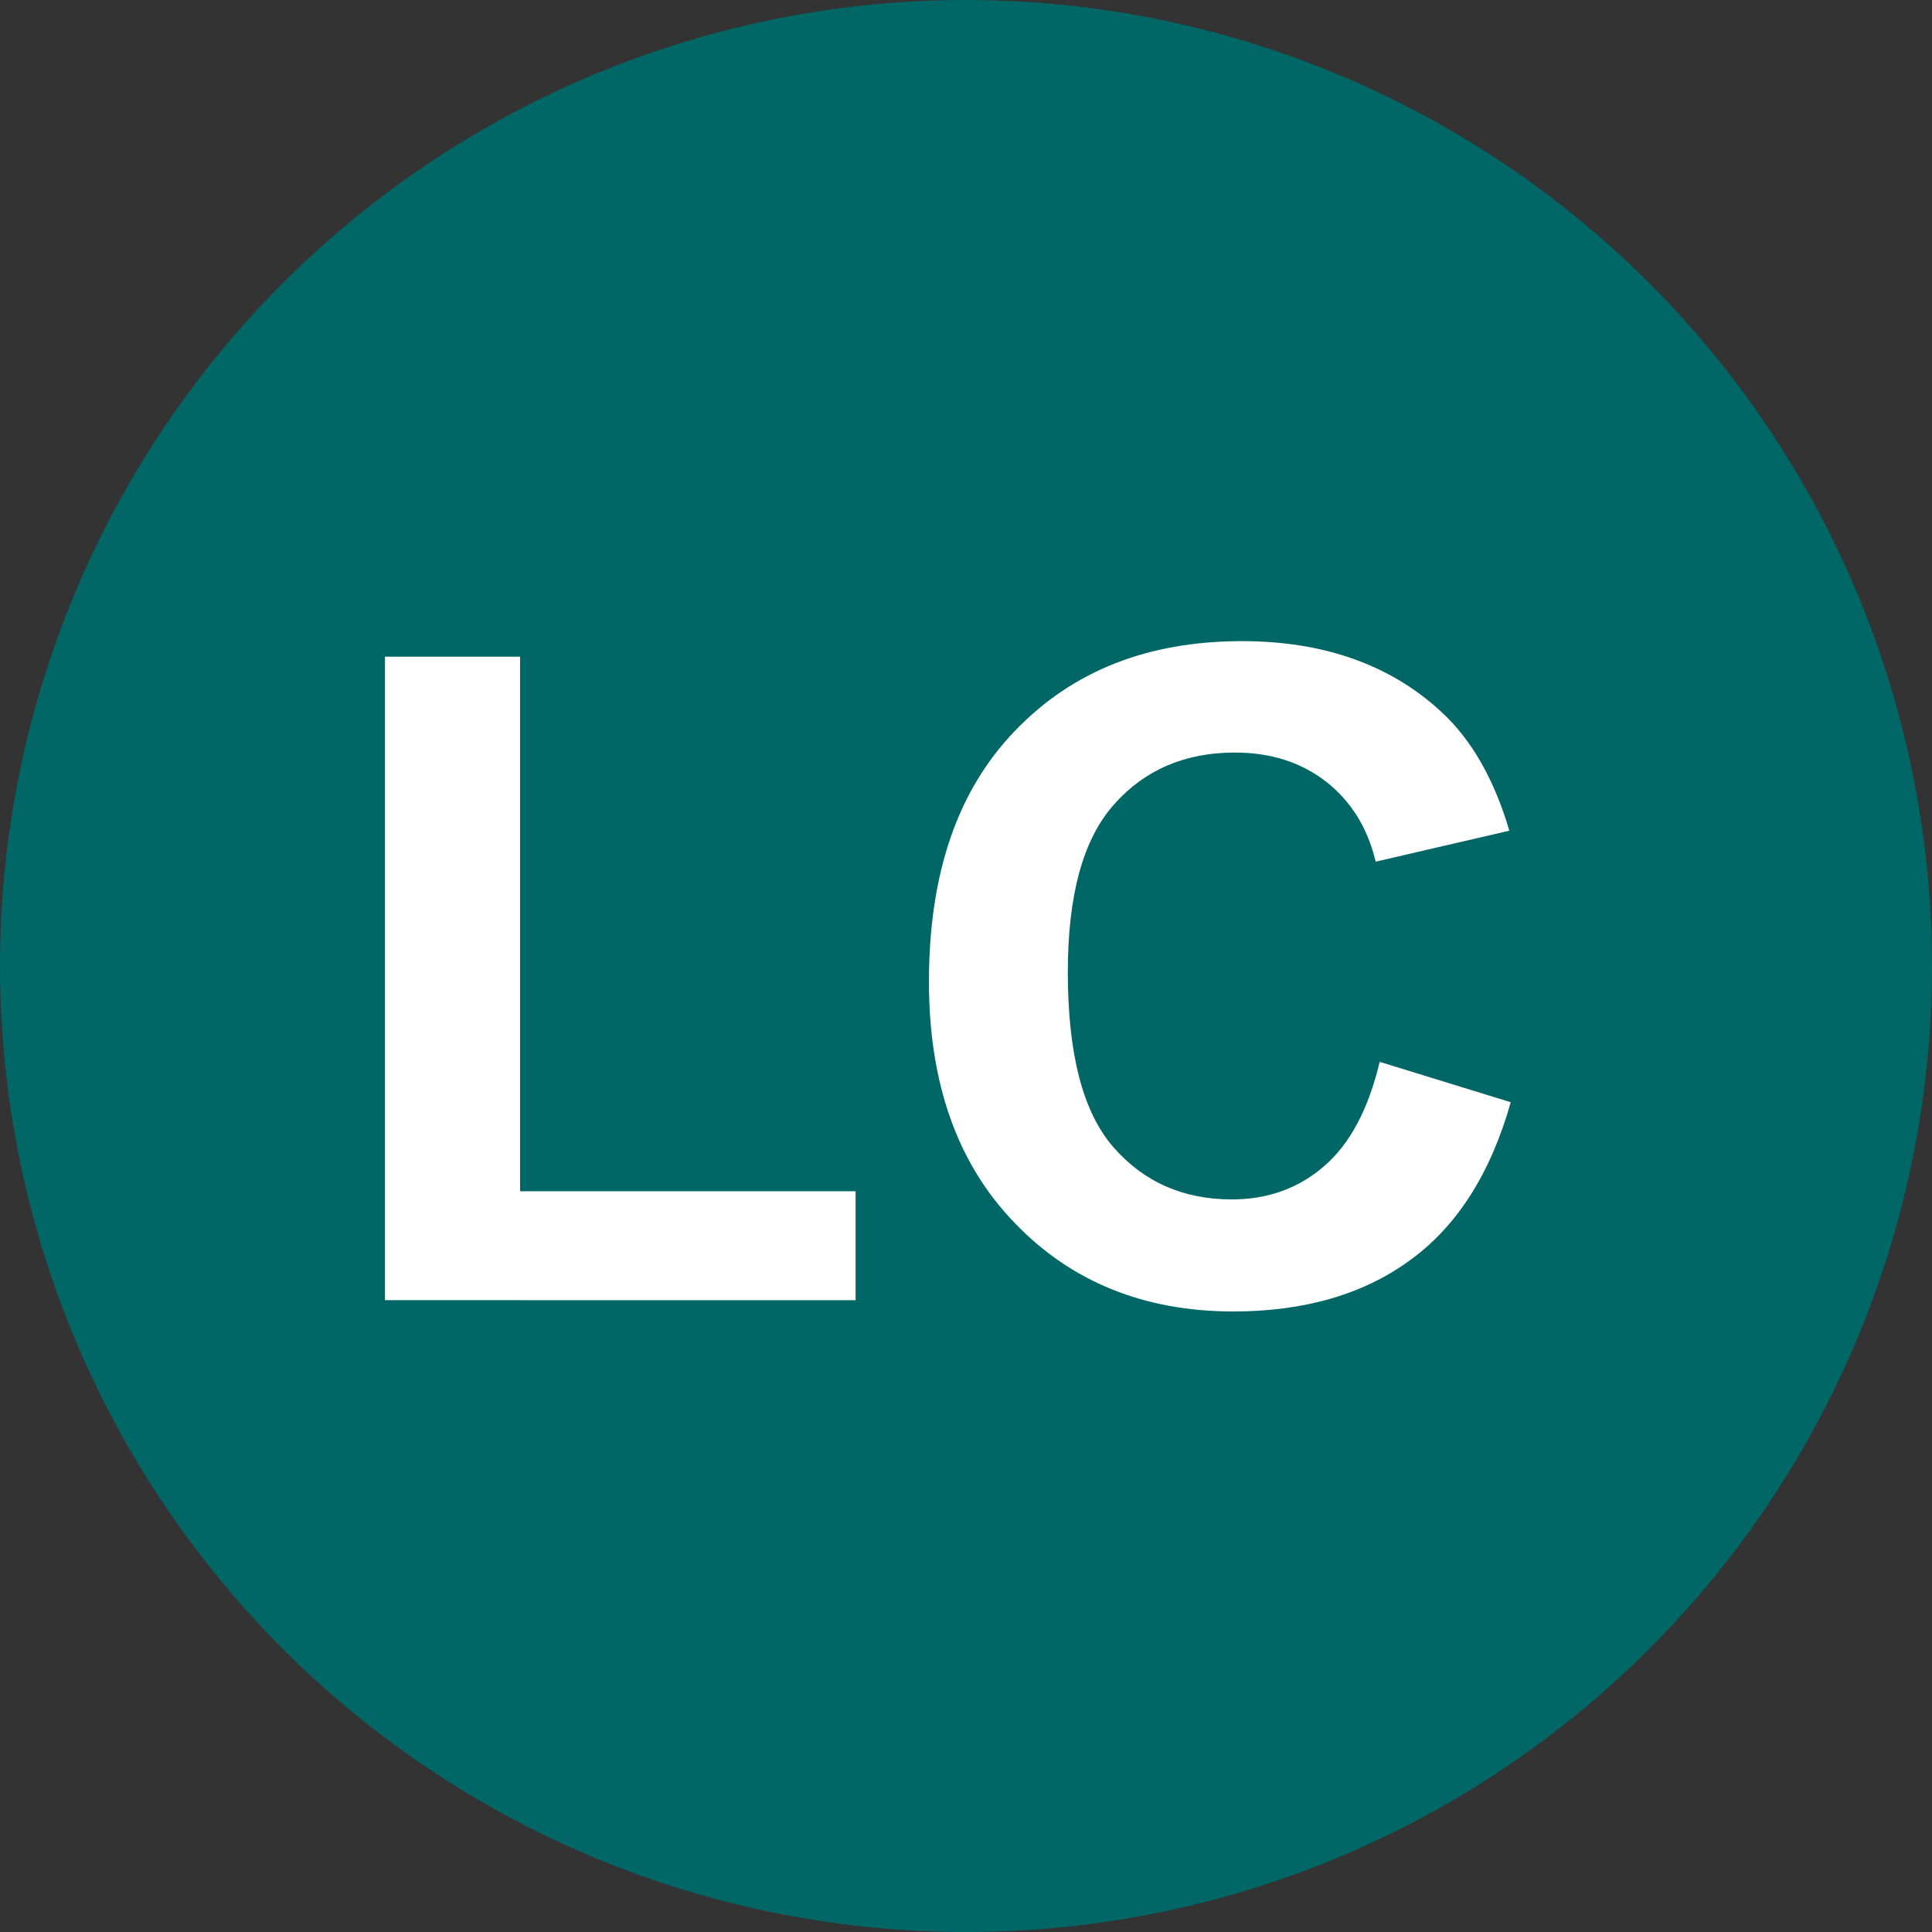
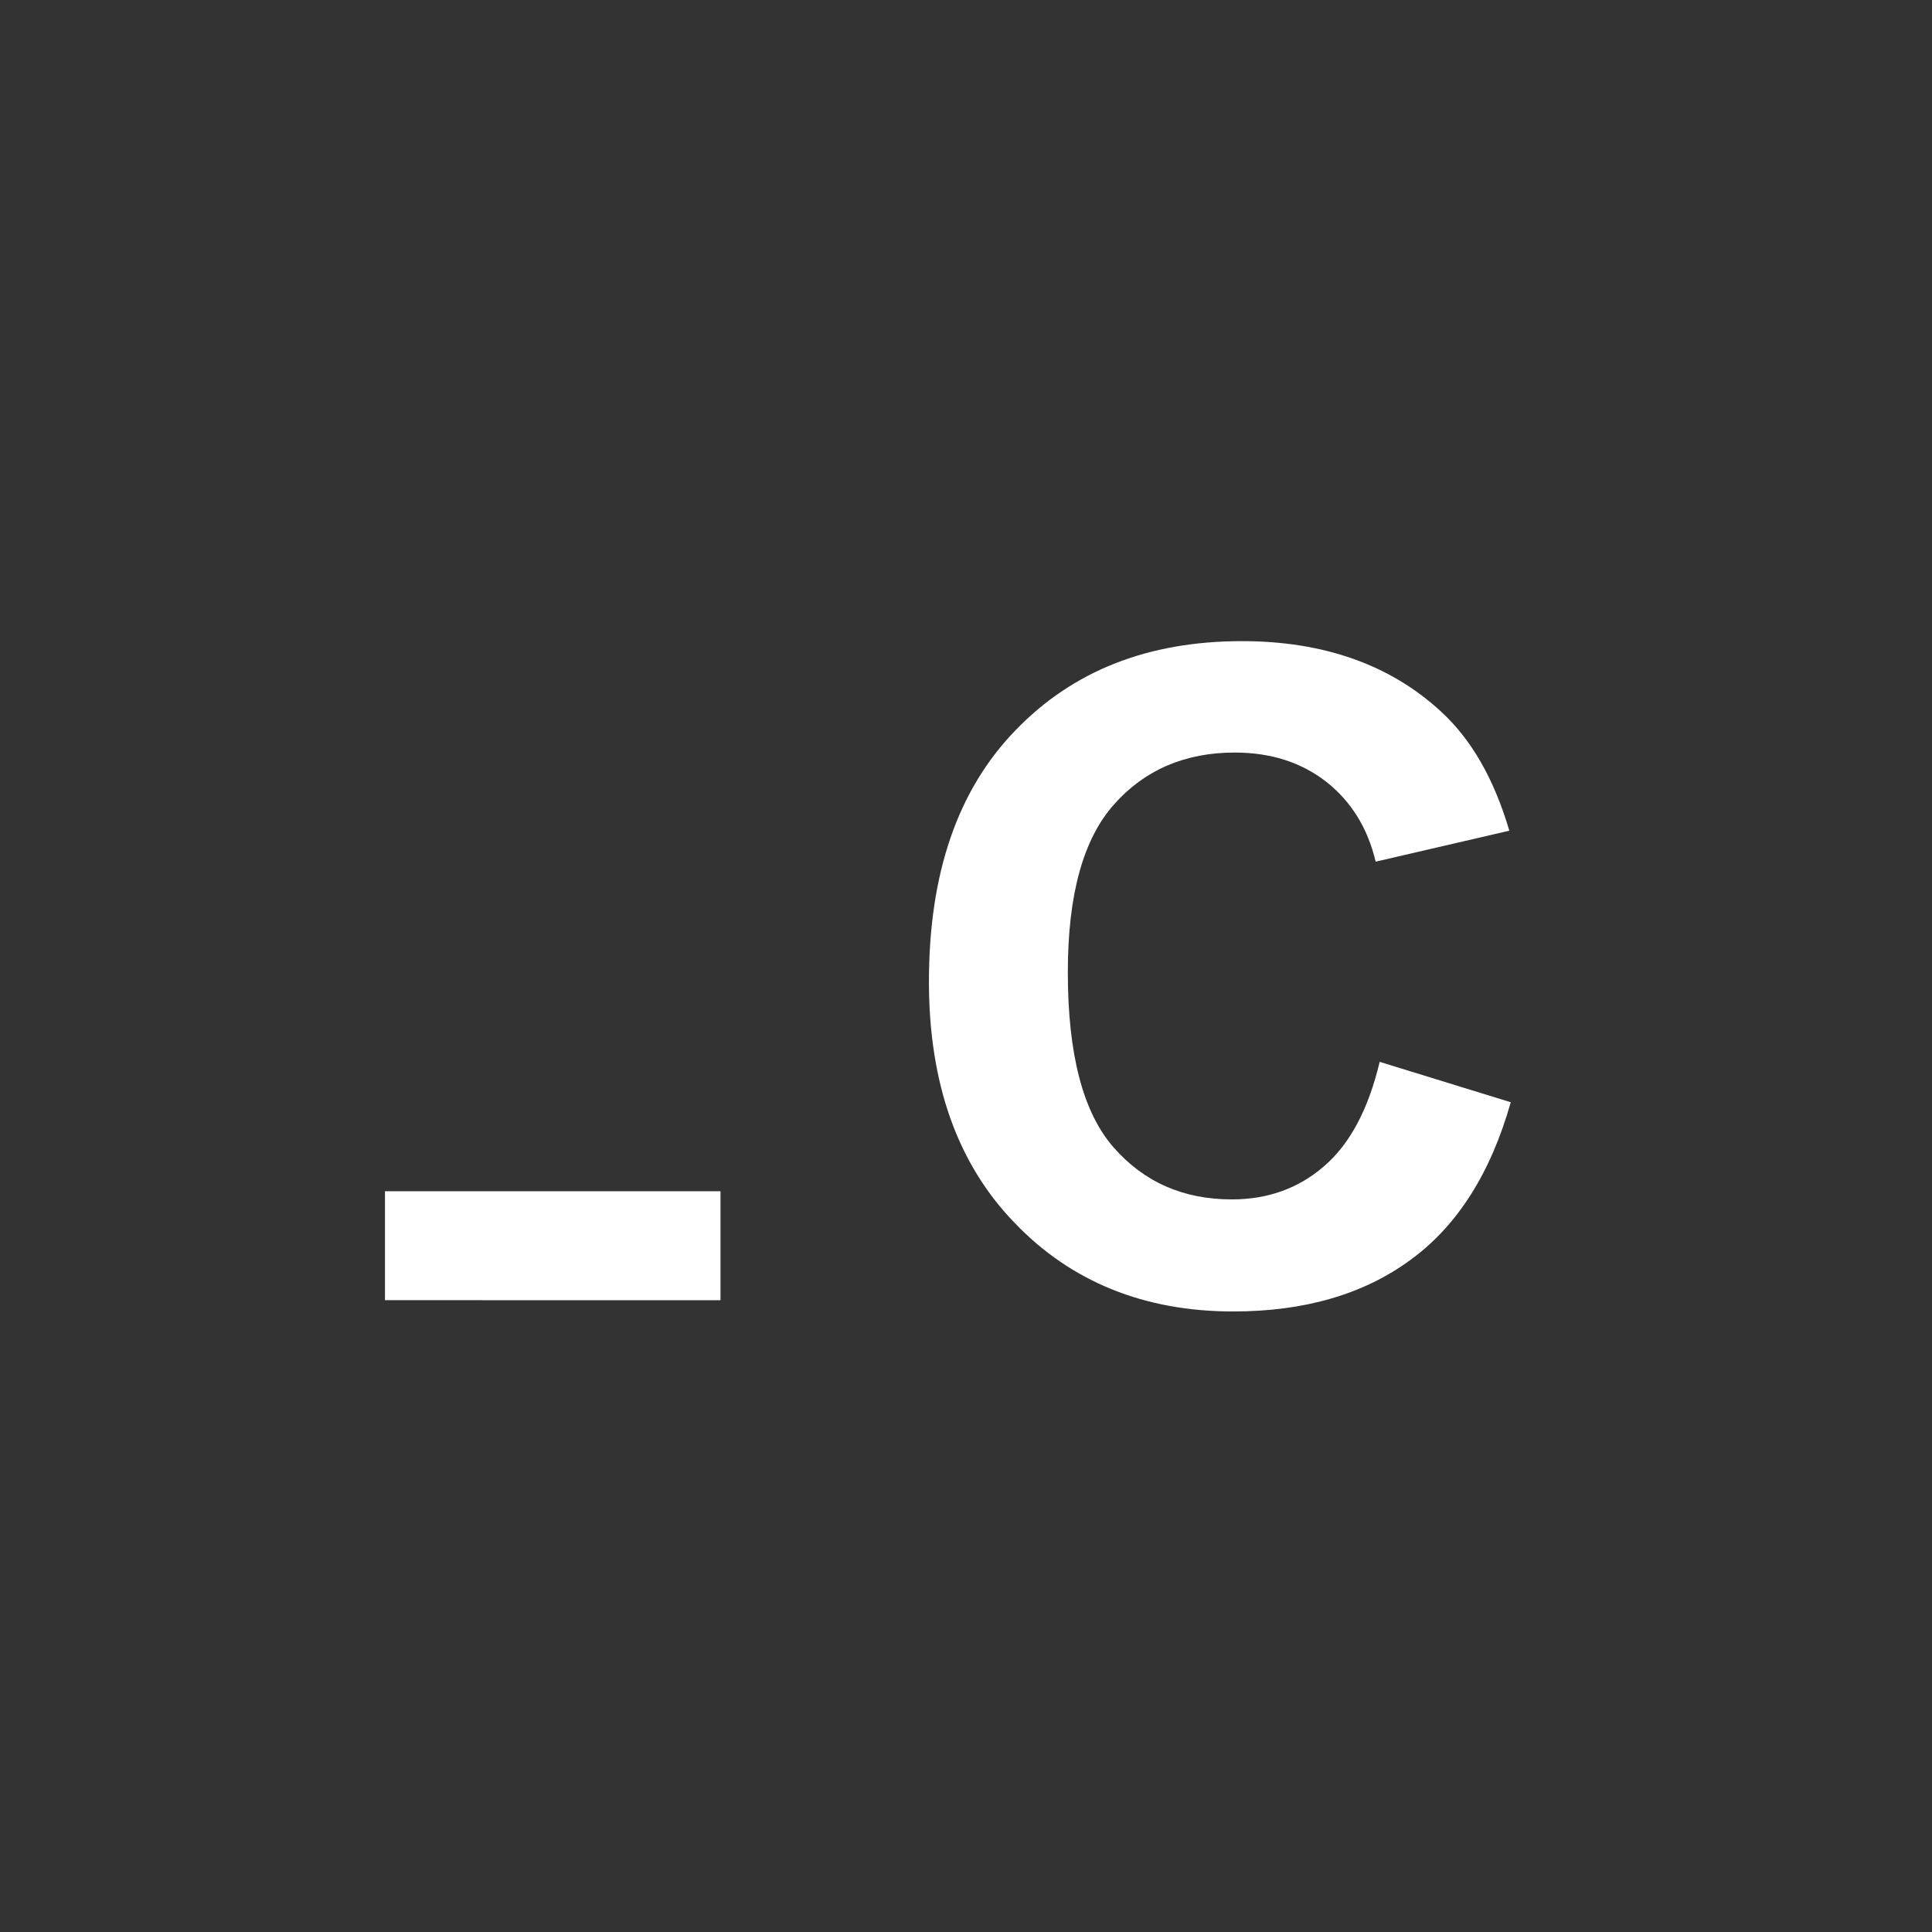
<svg xmlns="http://www.w3.org/2000/svg" id="svg4223" height="27" width="27" version="1.1" viewBox="0 0 27 27">
  <rect x="0" y="0" width="27" height="27" fill="#333333" stroke="none" />
  <g id="layer1" transform="translate(33.3 -278.66)">
-     <circle id="circle6" cy="292.16" cx="-19.8" r="13.5" fill="#066" />
-     <path id="path39" fill="#fff" d="m-27.92 296.83v-8.993h1.888v7.471h4.689v1.523zm13.906-3.329 1.827 0.563c-0.28 0.99-0.746 1.726-1.401 2.203-0.652 0.48-1.482 0.721-2.477 0.721-1.238 0-2.264-0.411-3.055-1.238-0.798-0.823-1.198-1.949-1.198-3.37 0-1.512 0.401-2.68 1.208-3.512 0.803-0.835 1.857-1.248 3.167-1.248 1.137 0 2.071 0.328 2.781 0.984 0.424 0.388 0.743 0.944 0.955 1.665l-1.868 0.433c-0.111-0.47-0.341-0.841-0.691-1.117-0.35-0.272-0.775-0.408-1.279-0.408-0.692 0-1.259 0.242-1.685 0.724-0.431 0.482-0.647 1.259-0.647 2.345 0 1.147 0.212 1.959 0.637 2.446 0.424 0.486 0.976 0.73 1.655 0.73 0.501 0 0.932-0.154 1.289-0.464 0.361-0.31 0.62-0.796 0.778-1.462z" />
+     <path id="path39" fill="#fff" d="m-27.92 296.83v-8.993v7.471h4.689v1.523zm13.906-3.329 1.827 0.563c-0.28 0.99-0.746 1.726-1.401 2.203-0.652 0.48-1.482 0.721-2.477 0.721-1.238 0-2.264-0.411-3.055-1.238-0.798-0.823-1.198-1.949-1.198-3.37 0-1.512 0.401-2.68 1.208-3.512 0.803-0.835 1.857-1.248 3.167-1.248 1.137 0 2.071 0.328 2.781 0.984 0.424 0.388 0.743 0.944 0.955 1.665l-1.868 0.433c-0.111-0.47-0.341-0.841-0.691-1.117-0.35-0.272-0.775-0.408-1.279-0.408-0.692 0-1.259 0.242-1.685 0.724-0.431 0.482-0.647 1.259-0.647 2.345 0 1.147 0.212 1.959 0.637 2.446 0.424 0.486 0.976 0.73 1.655 0.73 0.501 0 0.932-0.154 1.289-0.464 0.361-0.31 0.62-0.796 0.778-1.462z" />
  </g>
</svg>